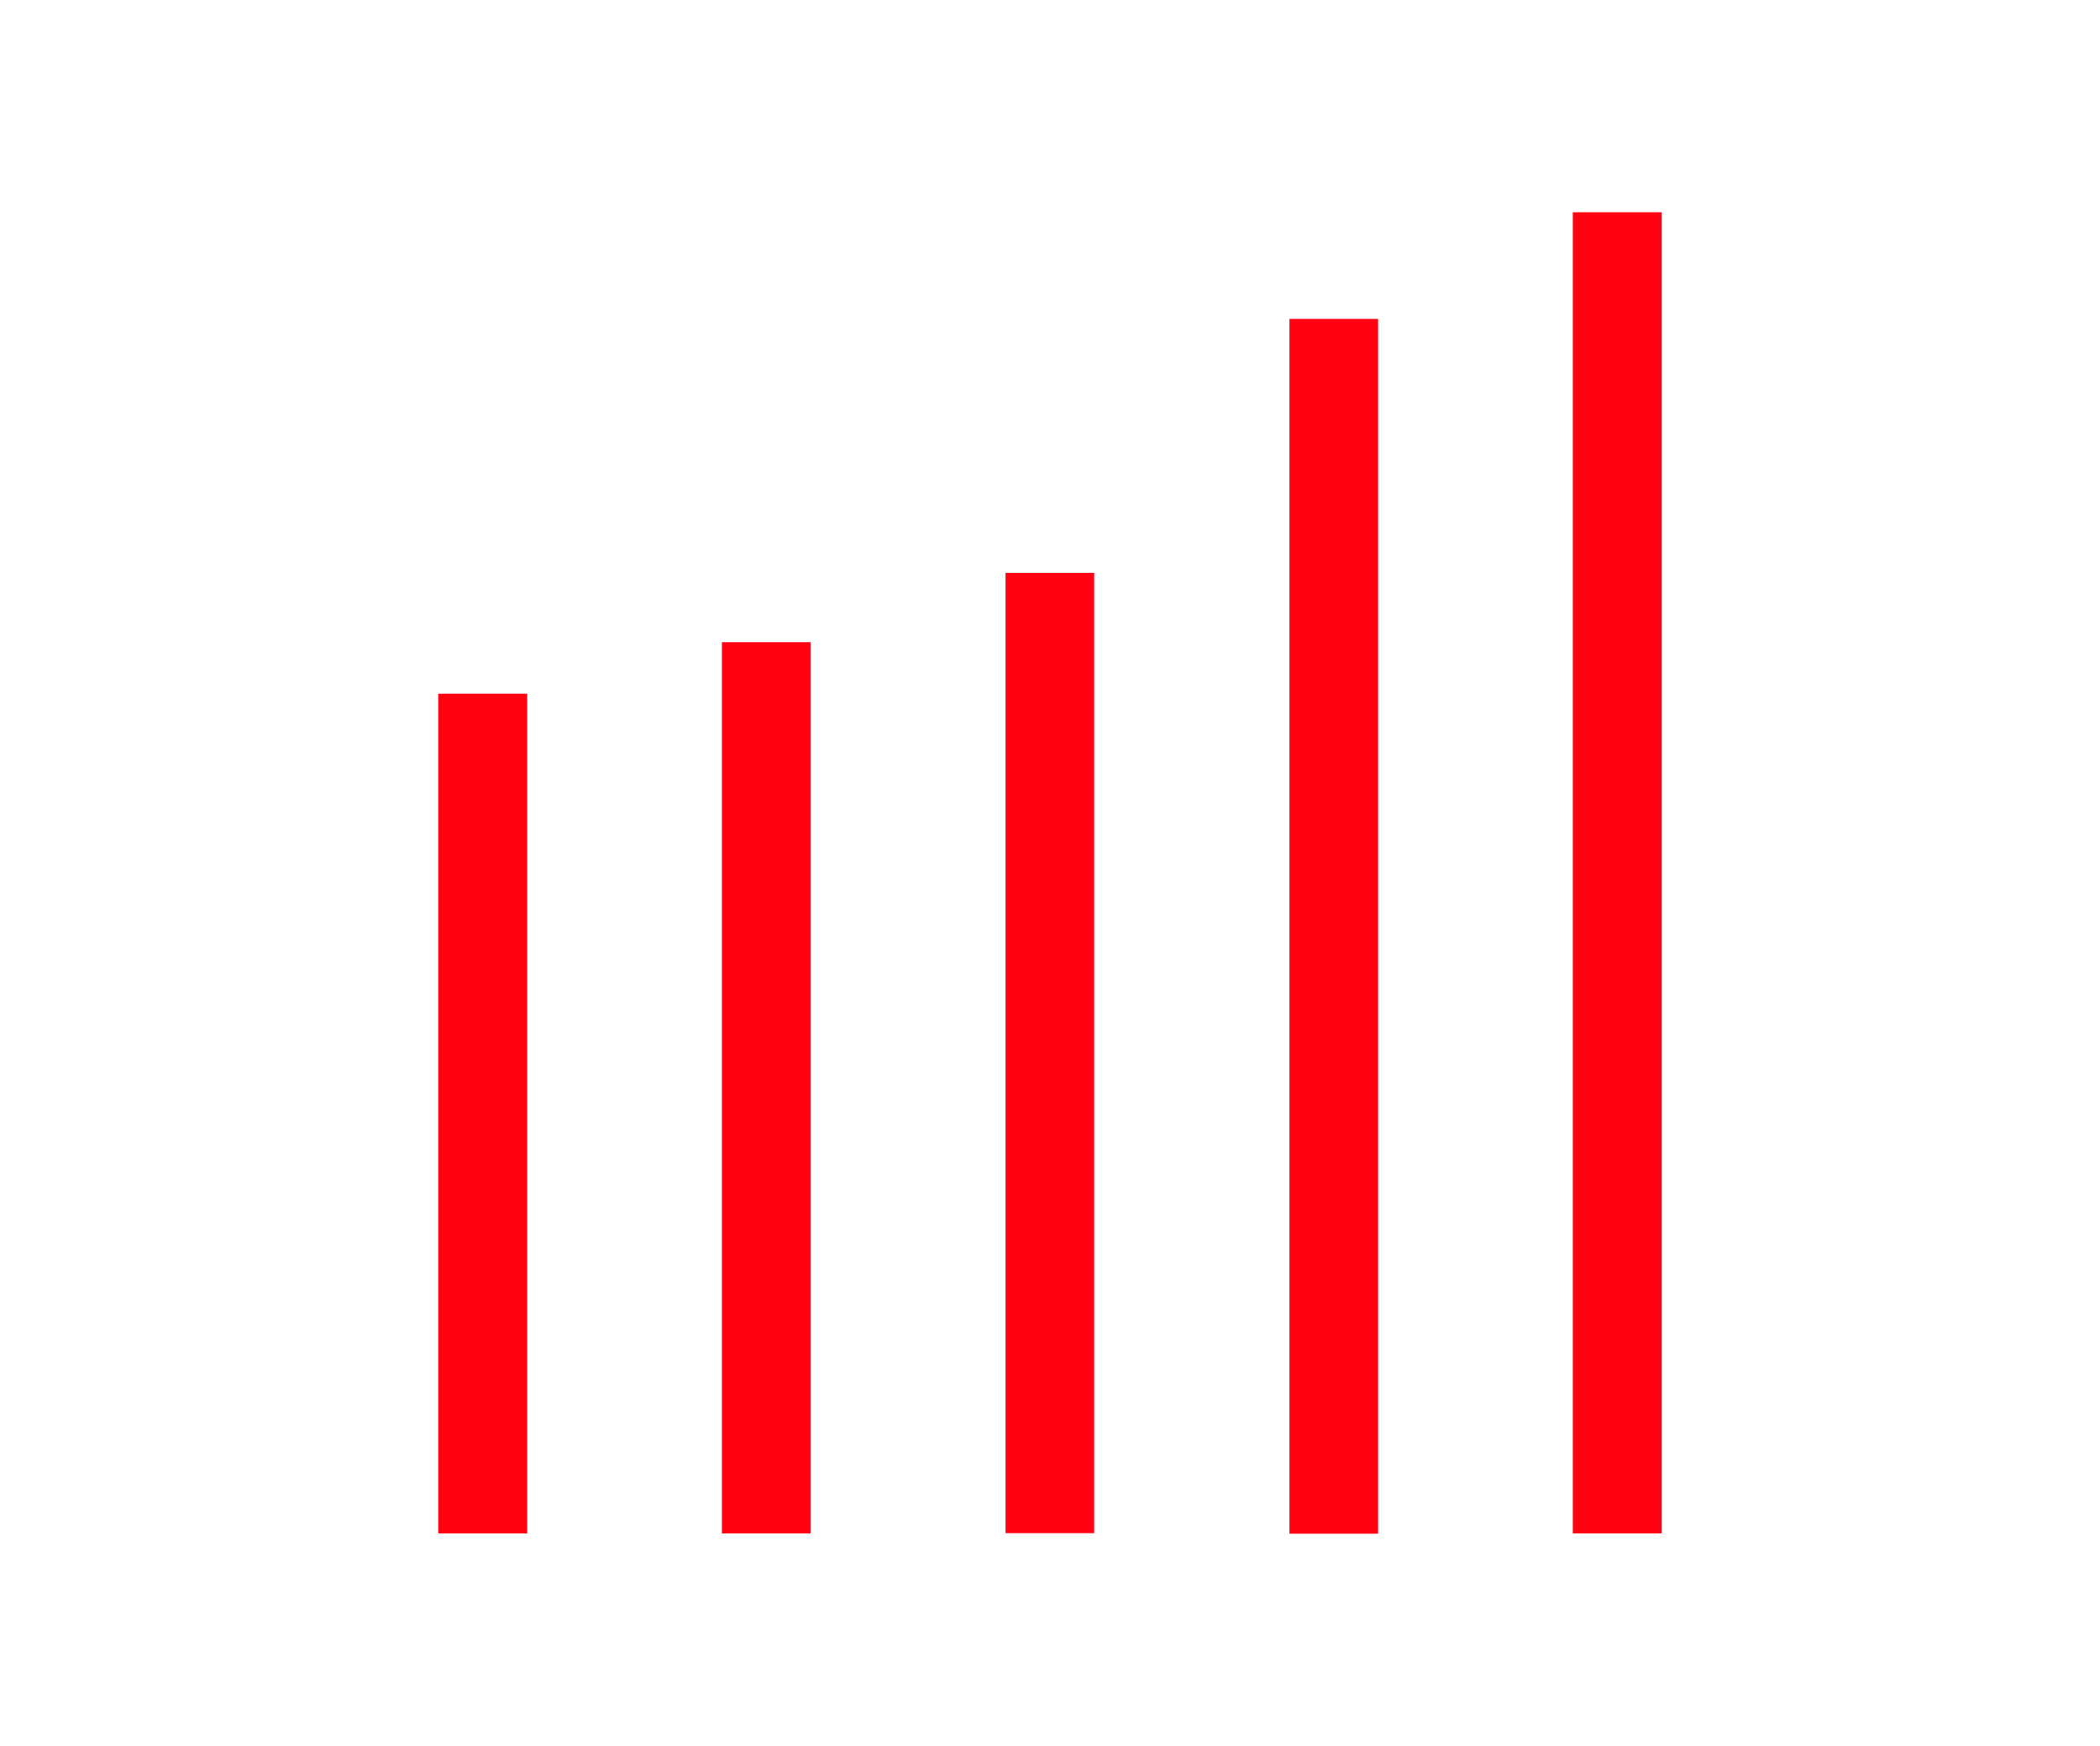
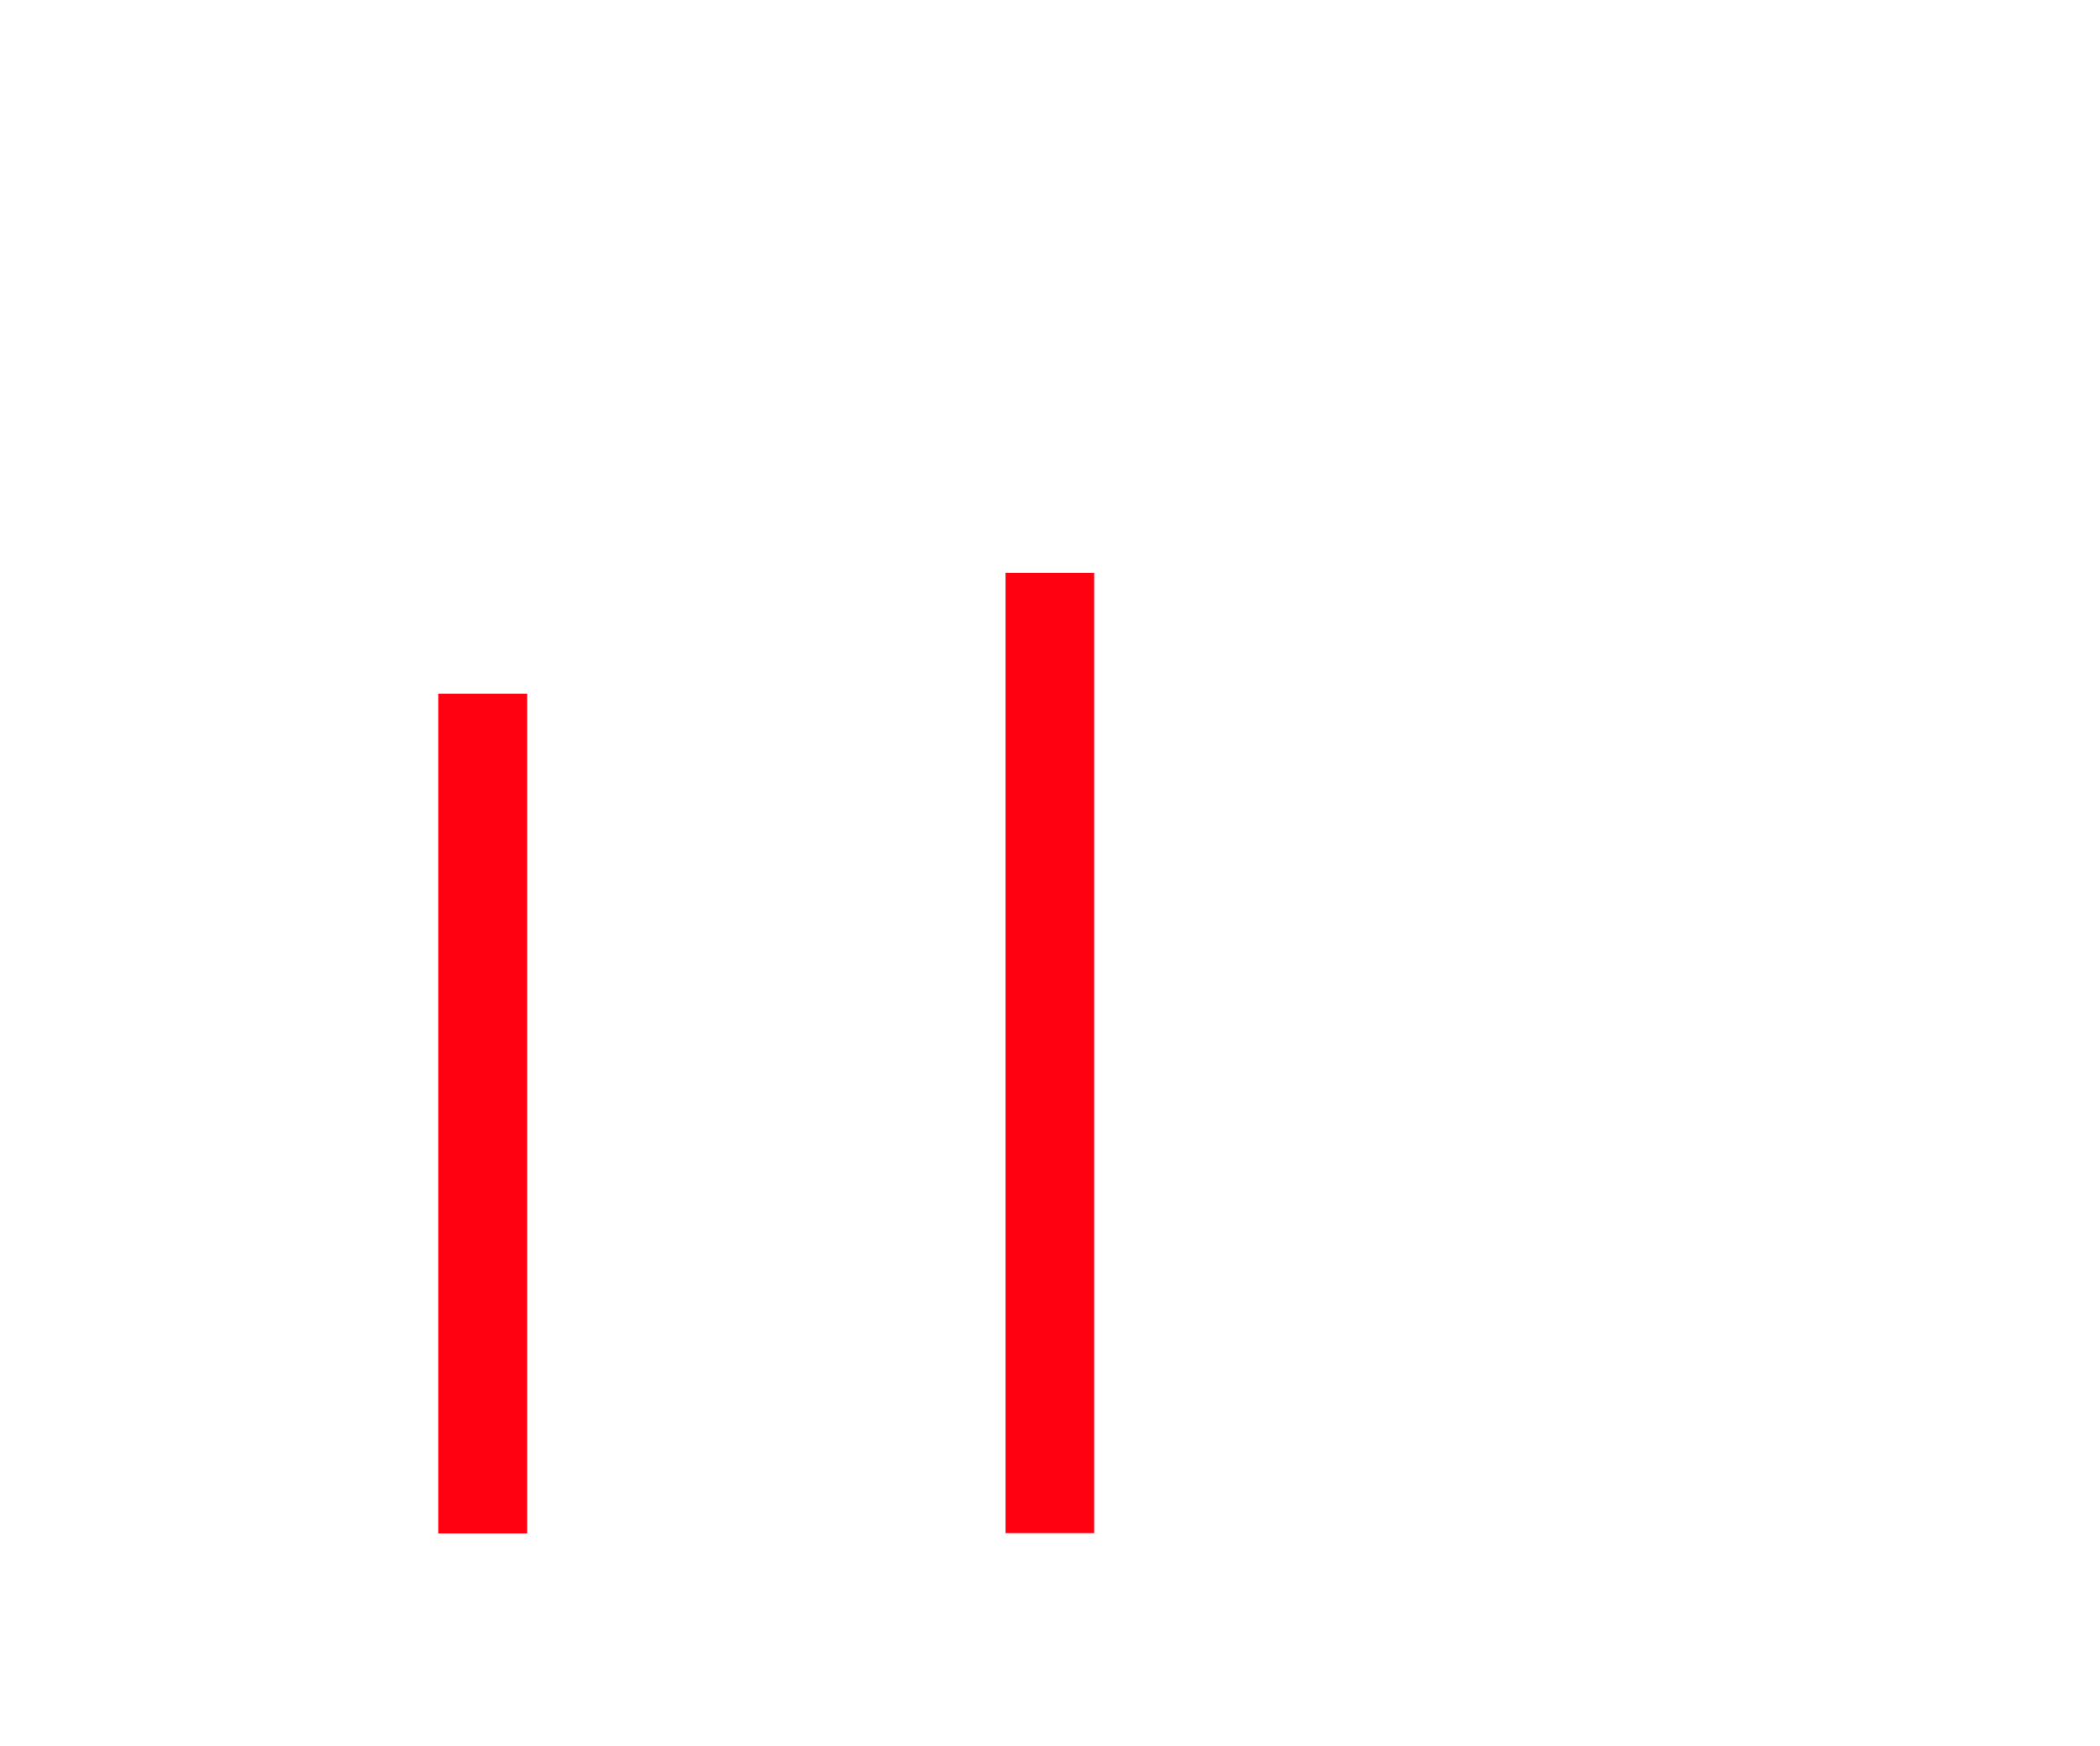
<svg xmlns="http://www.w3.org/2000/svg" id="Layer_1" data-name="Layer 1" viewBox="0 0 77 64">
  <defs>
    <style>.cls-1{fill:#ff0110;}</style>
  </defs>
-   <path class="cls-1" d="M50.53,11.69H47.28V56.22h3.25Z" />
-   <path class="cls-1" d="M60.93,7.78H57.67V56.21h3.26Z" />
  <path class="cls-1" d="M19.33,25.43H16.07V56.21h3.26Z" />
-   <path class="cls-1" d="M29.72,23.54H26.47V56.21h3.25Z" />
  <path class="cls-1" d="M40.12,21H36.87V56.2h3.25Z" />
</svg>